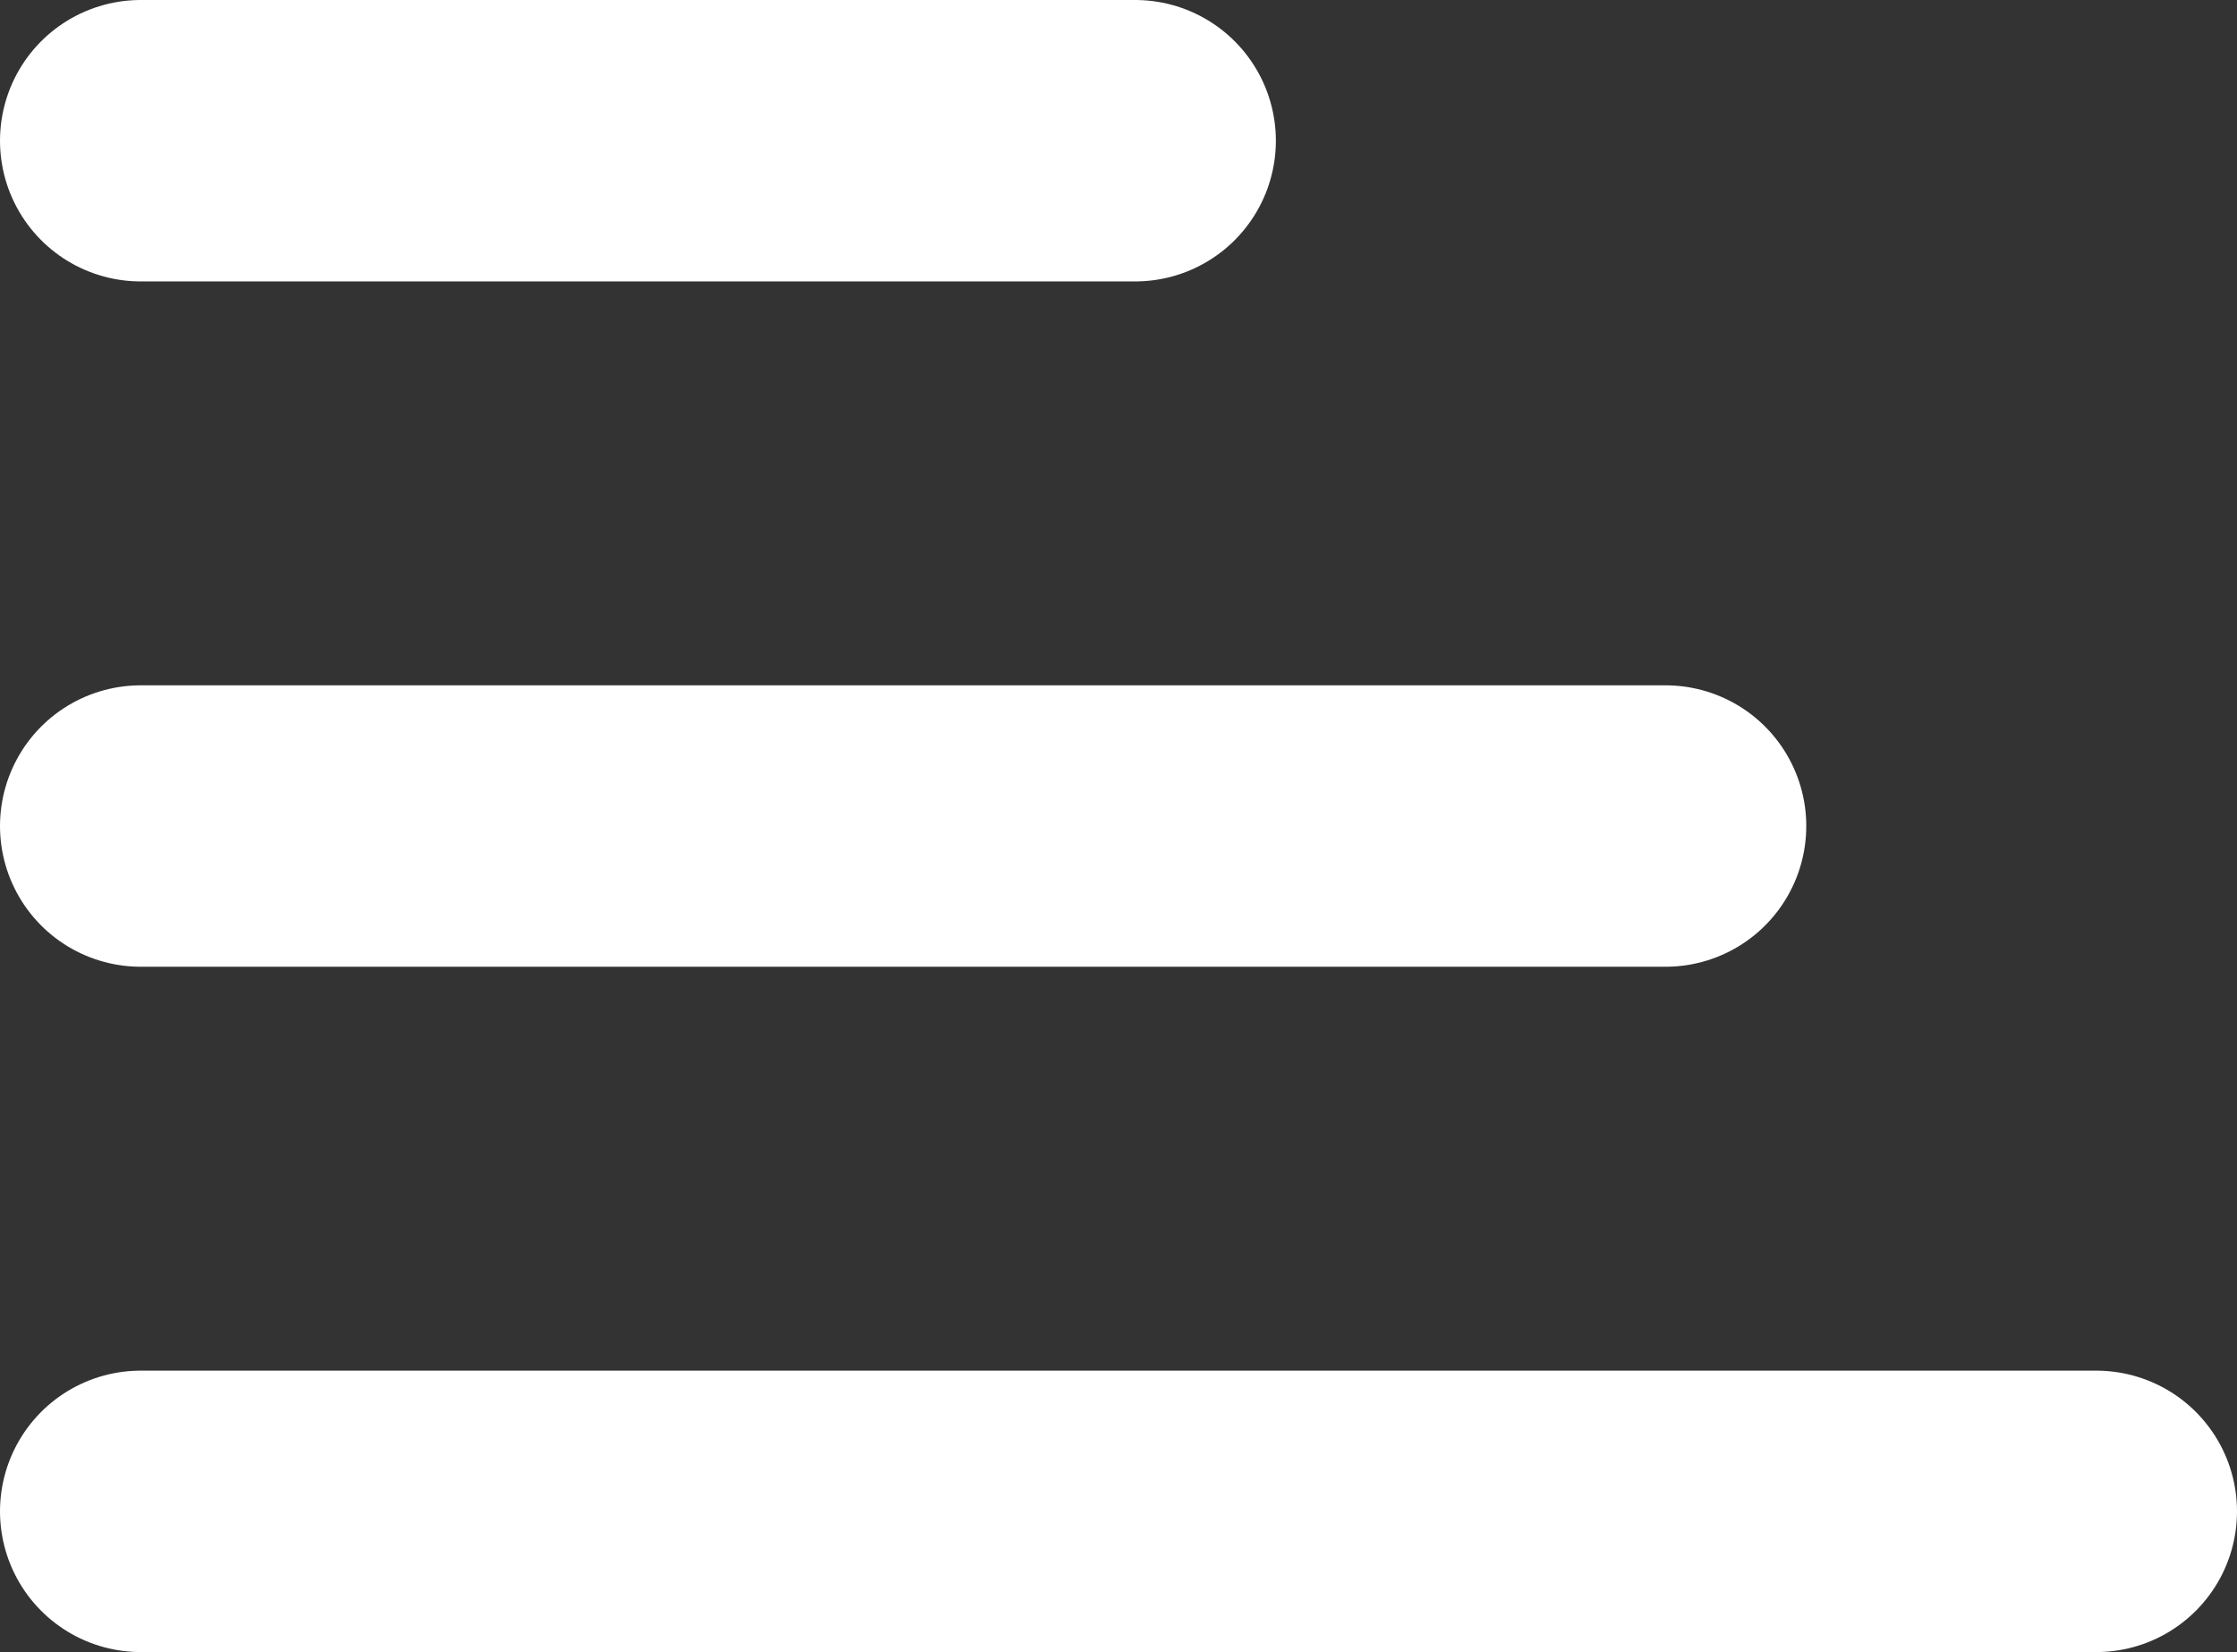
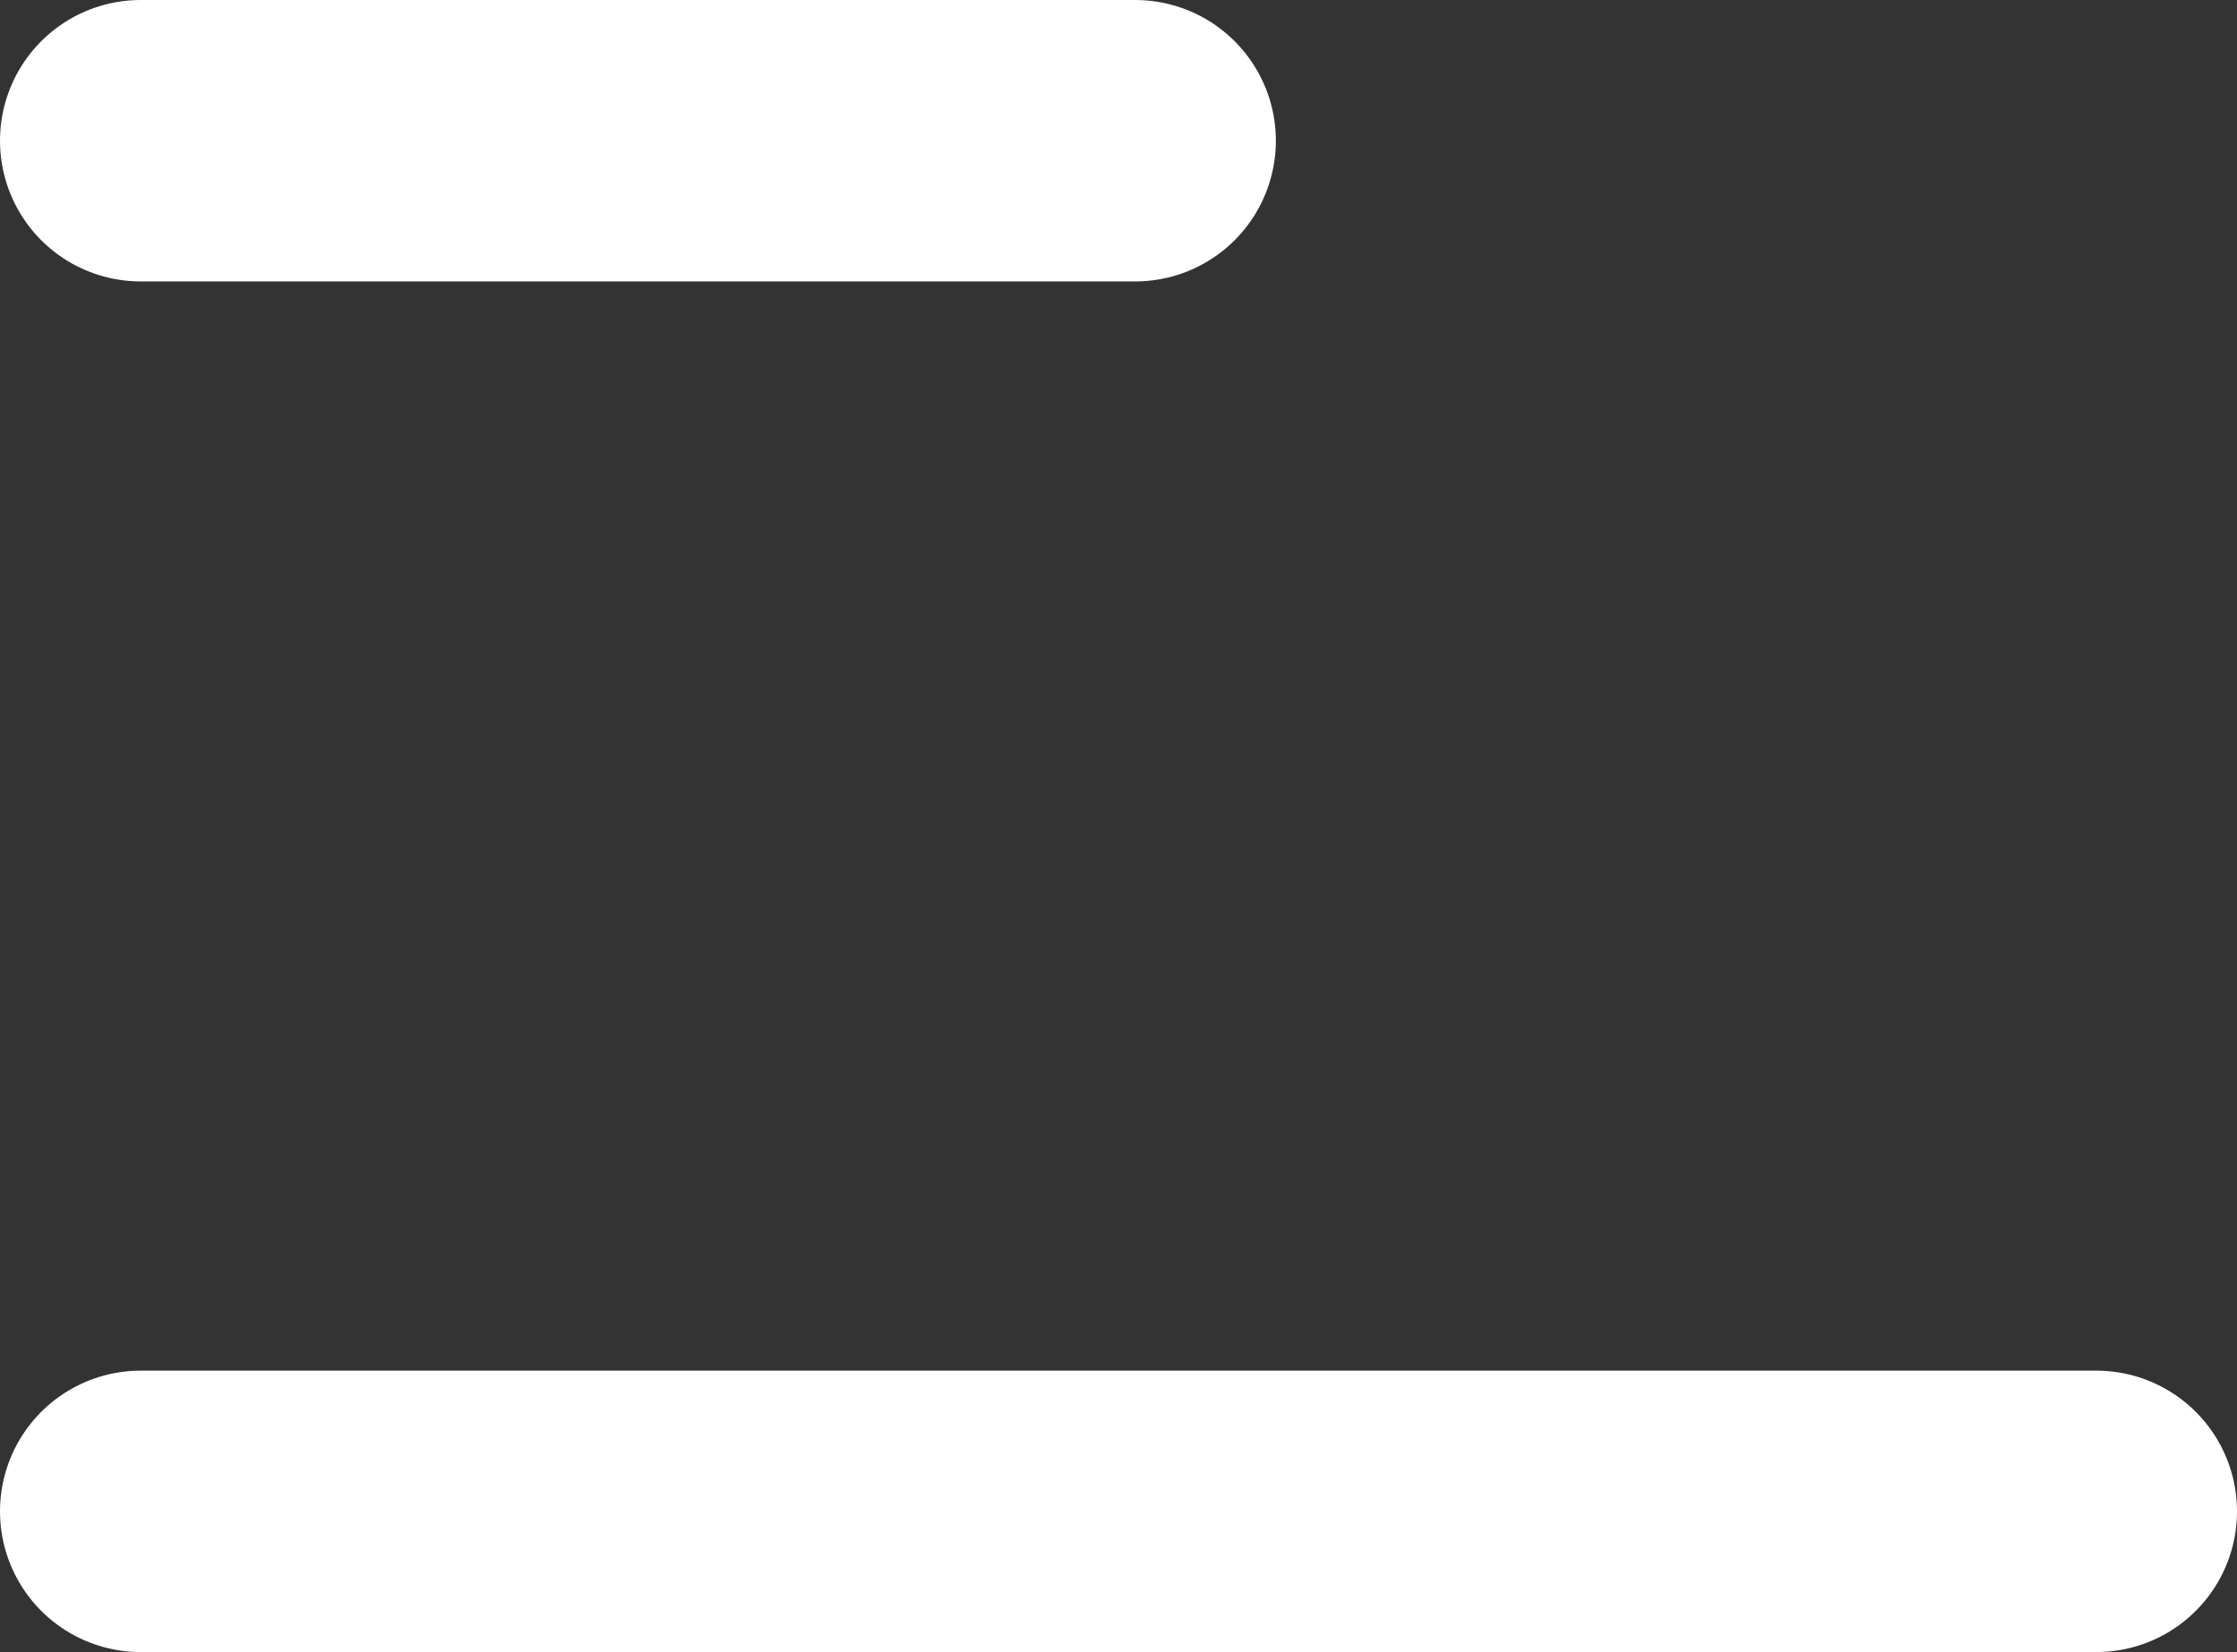
<svg xmlns="http://www.w3.org/2000/svg" width="31.8" height="23.482" viewBox="0 0 31.8 23.482">
  <rect x="0" y="0" width="31.8" height="23.482" fill="#333333" stroke="none" />
  <g id="Group_29023" data-name="Group 29023" transform="translate(2 2)">
    <line id="Line_5" data-name="Line 5" x2="14.137" transform="translate(0 0)" fill="none" stroke="#fff" stroke-linecap="round" stroke-width="4" />
-     <line id="Line_6" data-name="Line 6" x2="21.677" transform="translate(0 9.741)" fill="none" stroke="#fff" stroke-linecap="round" stroke-width="4" />
    <line id="Line_7" data-name="Line 7" x2="27.8" transform="translate(0 19.482)" fill="none" stroke="#fff" stroke-linecap="round" stroke-width="4" />
  </g>
</svg>